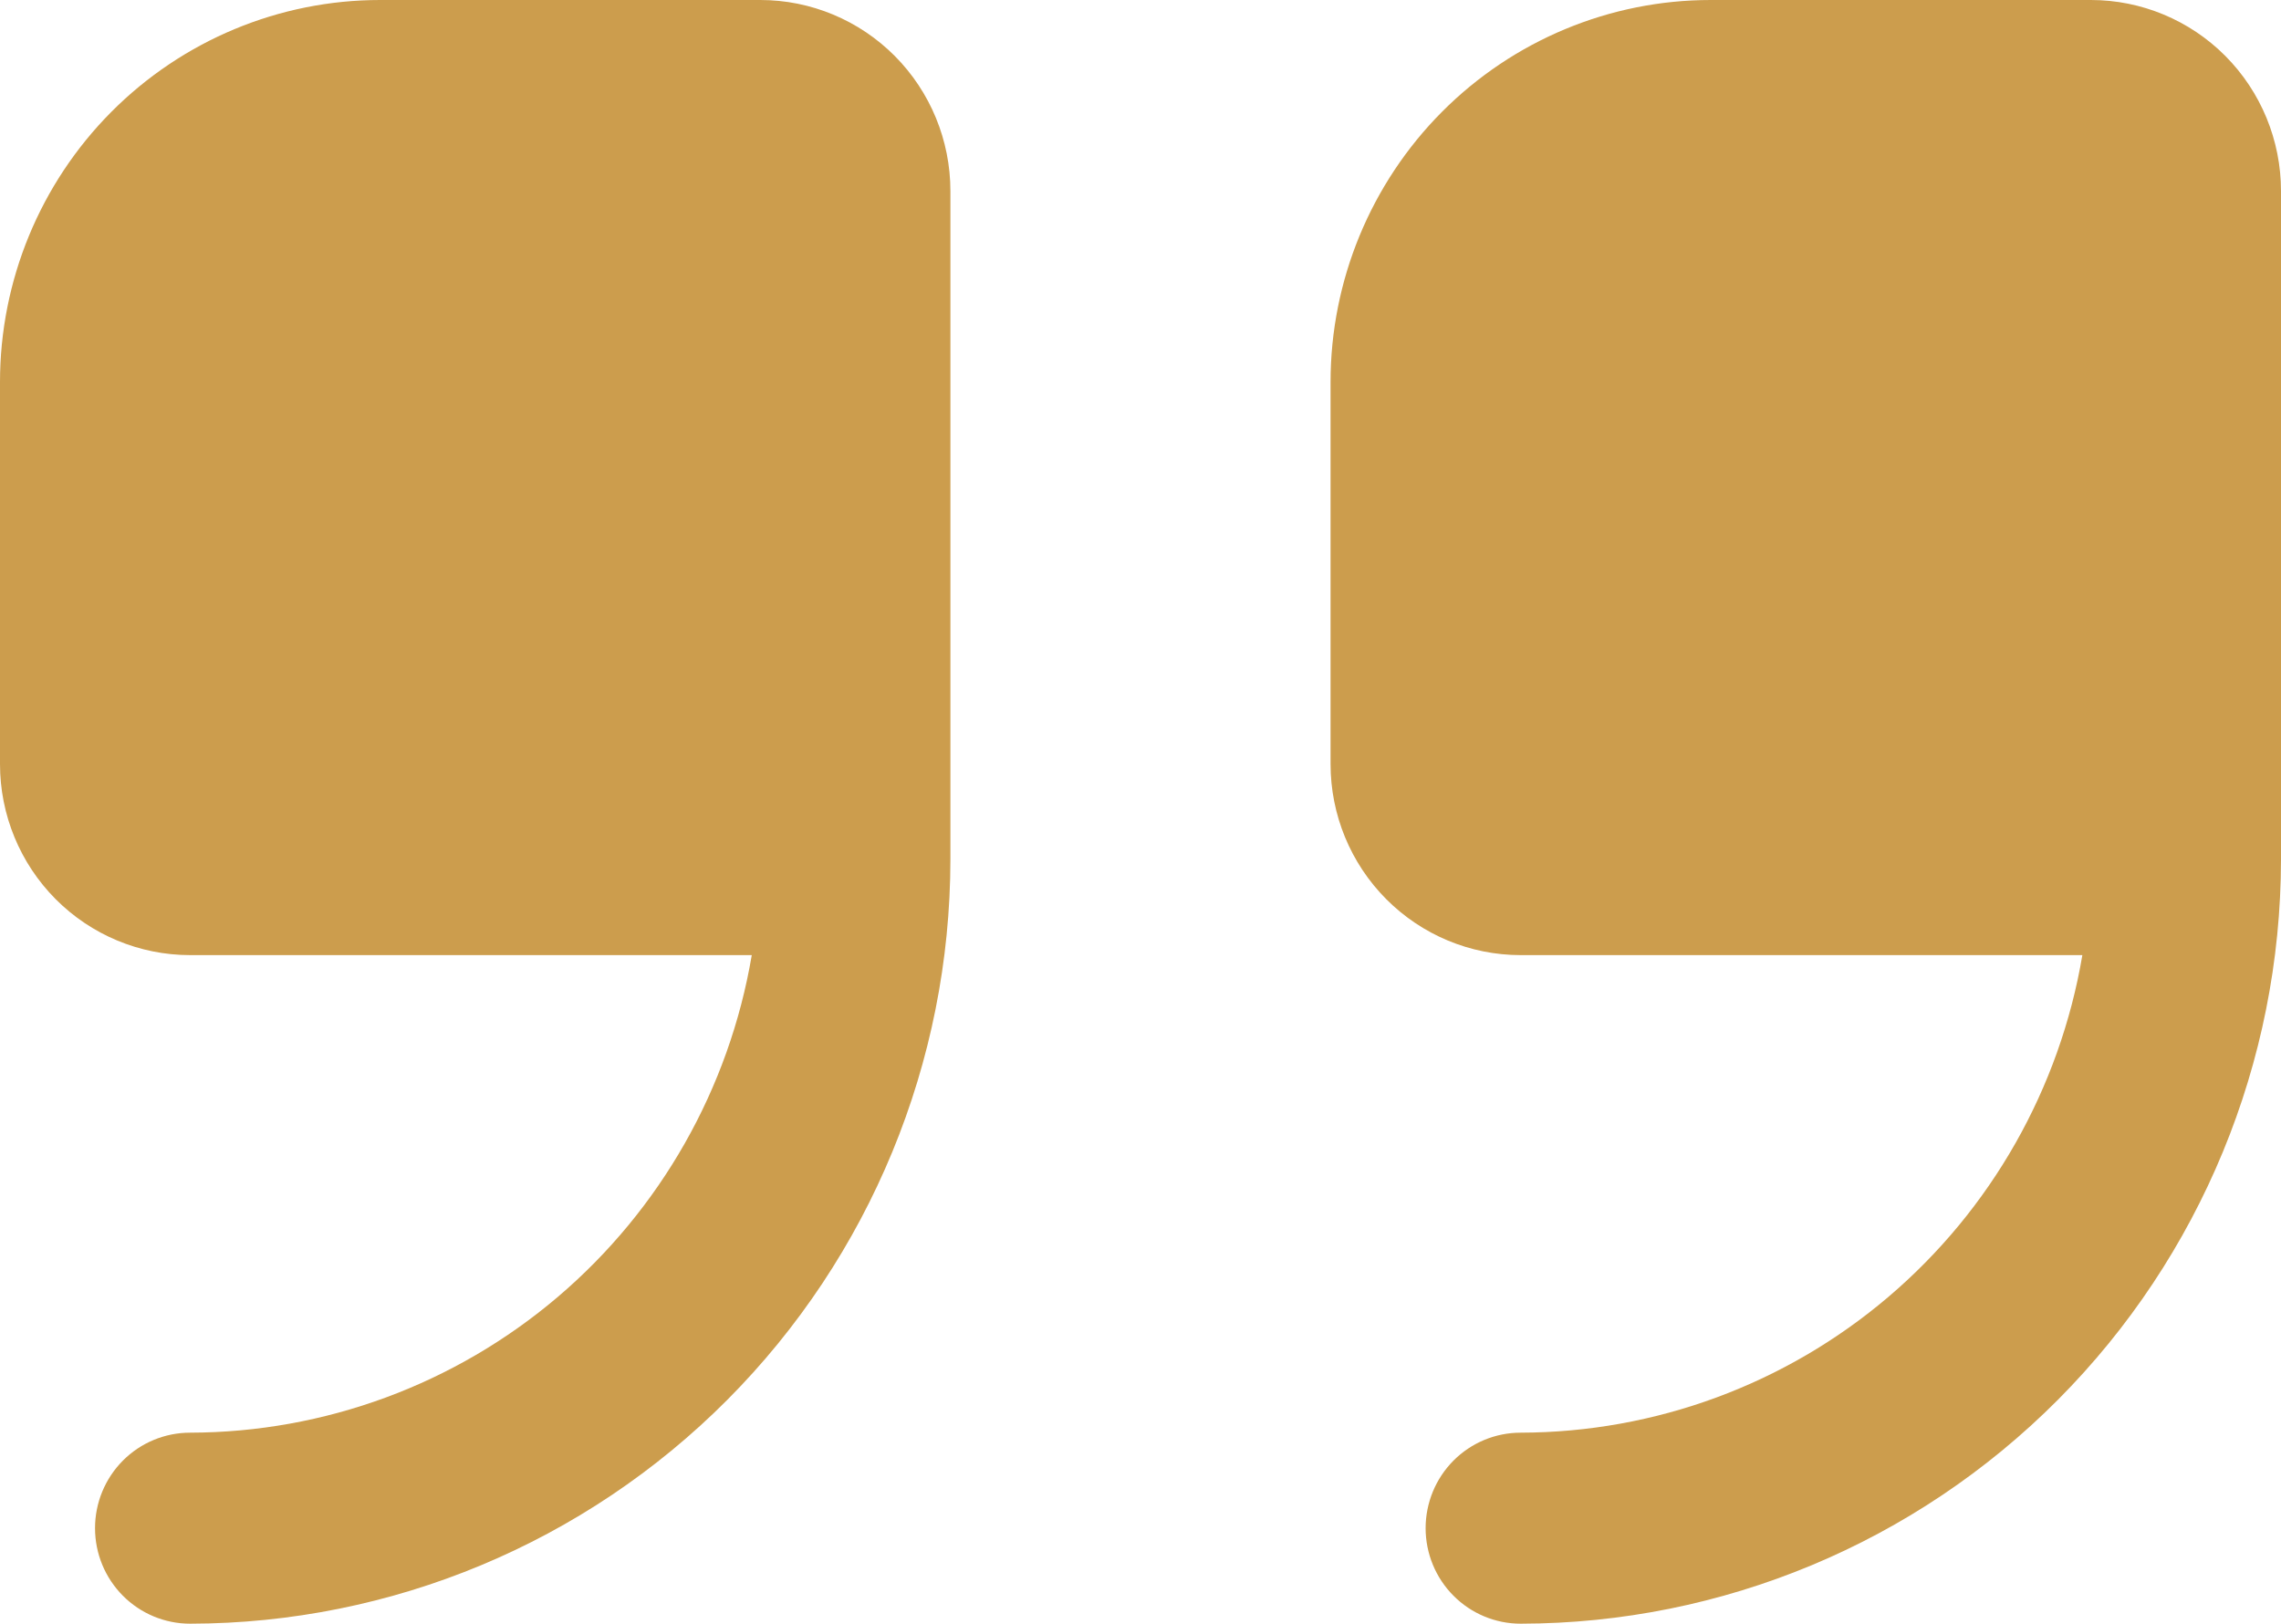
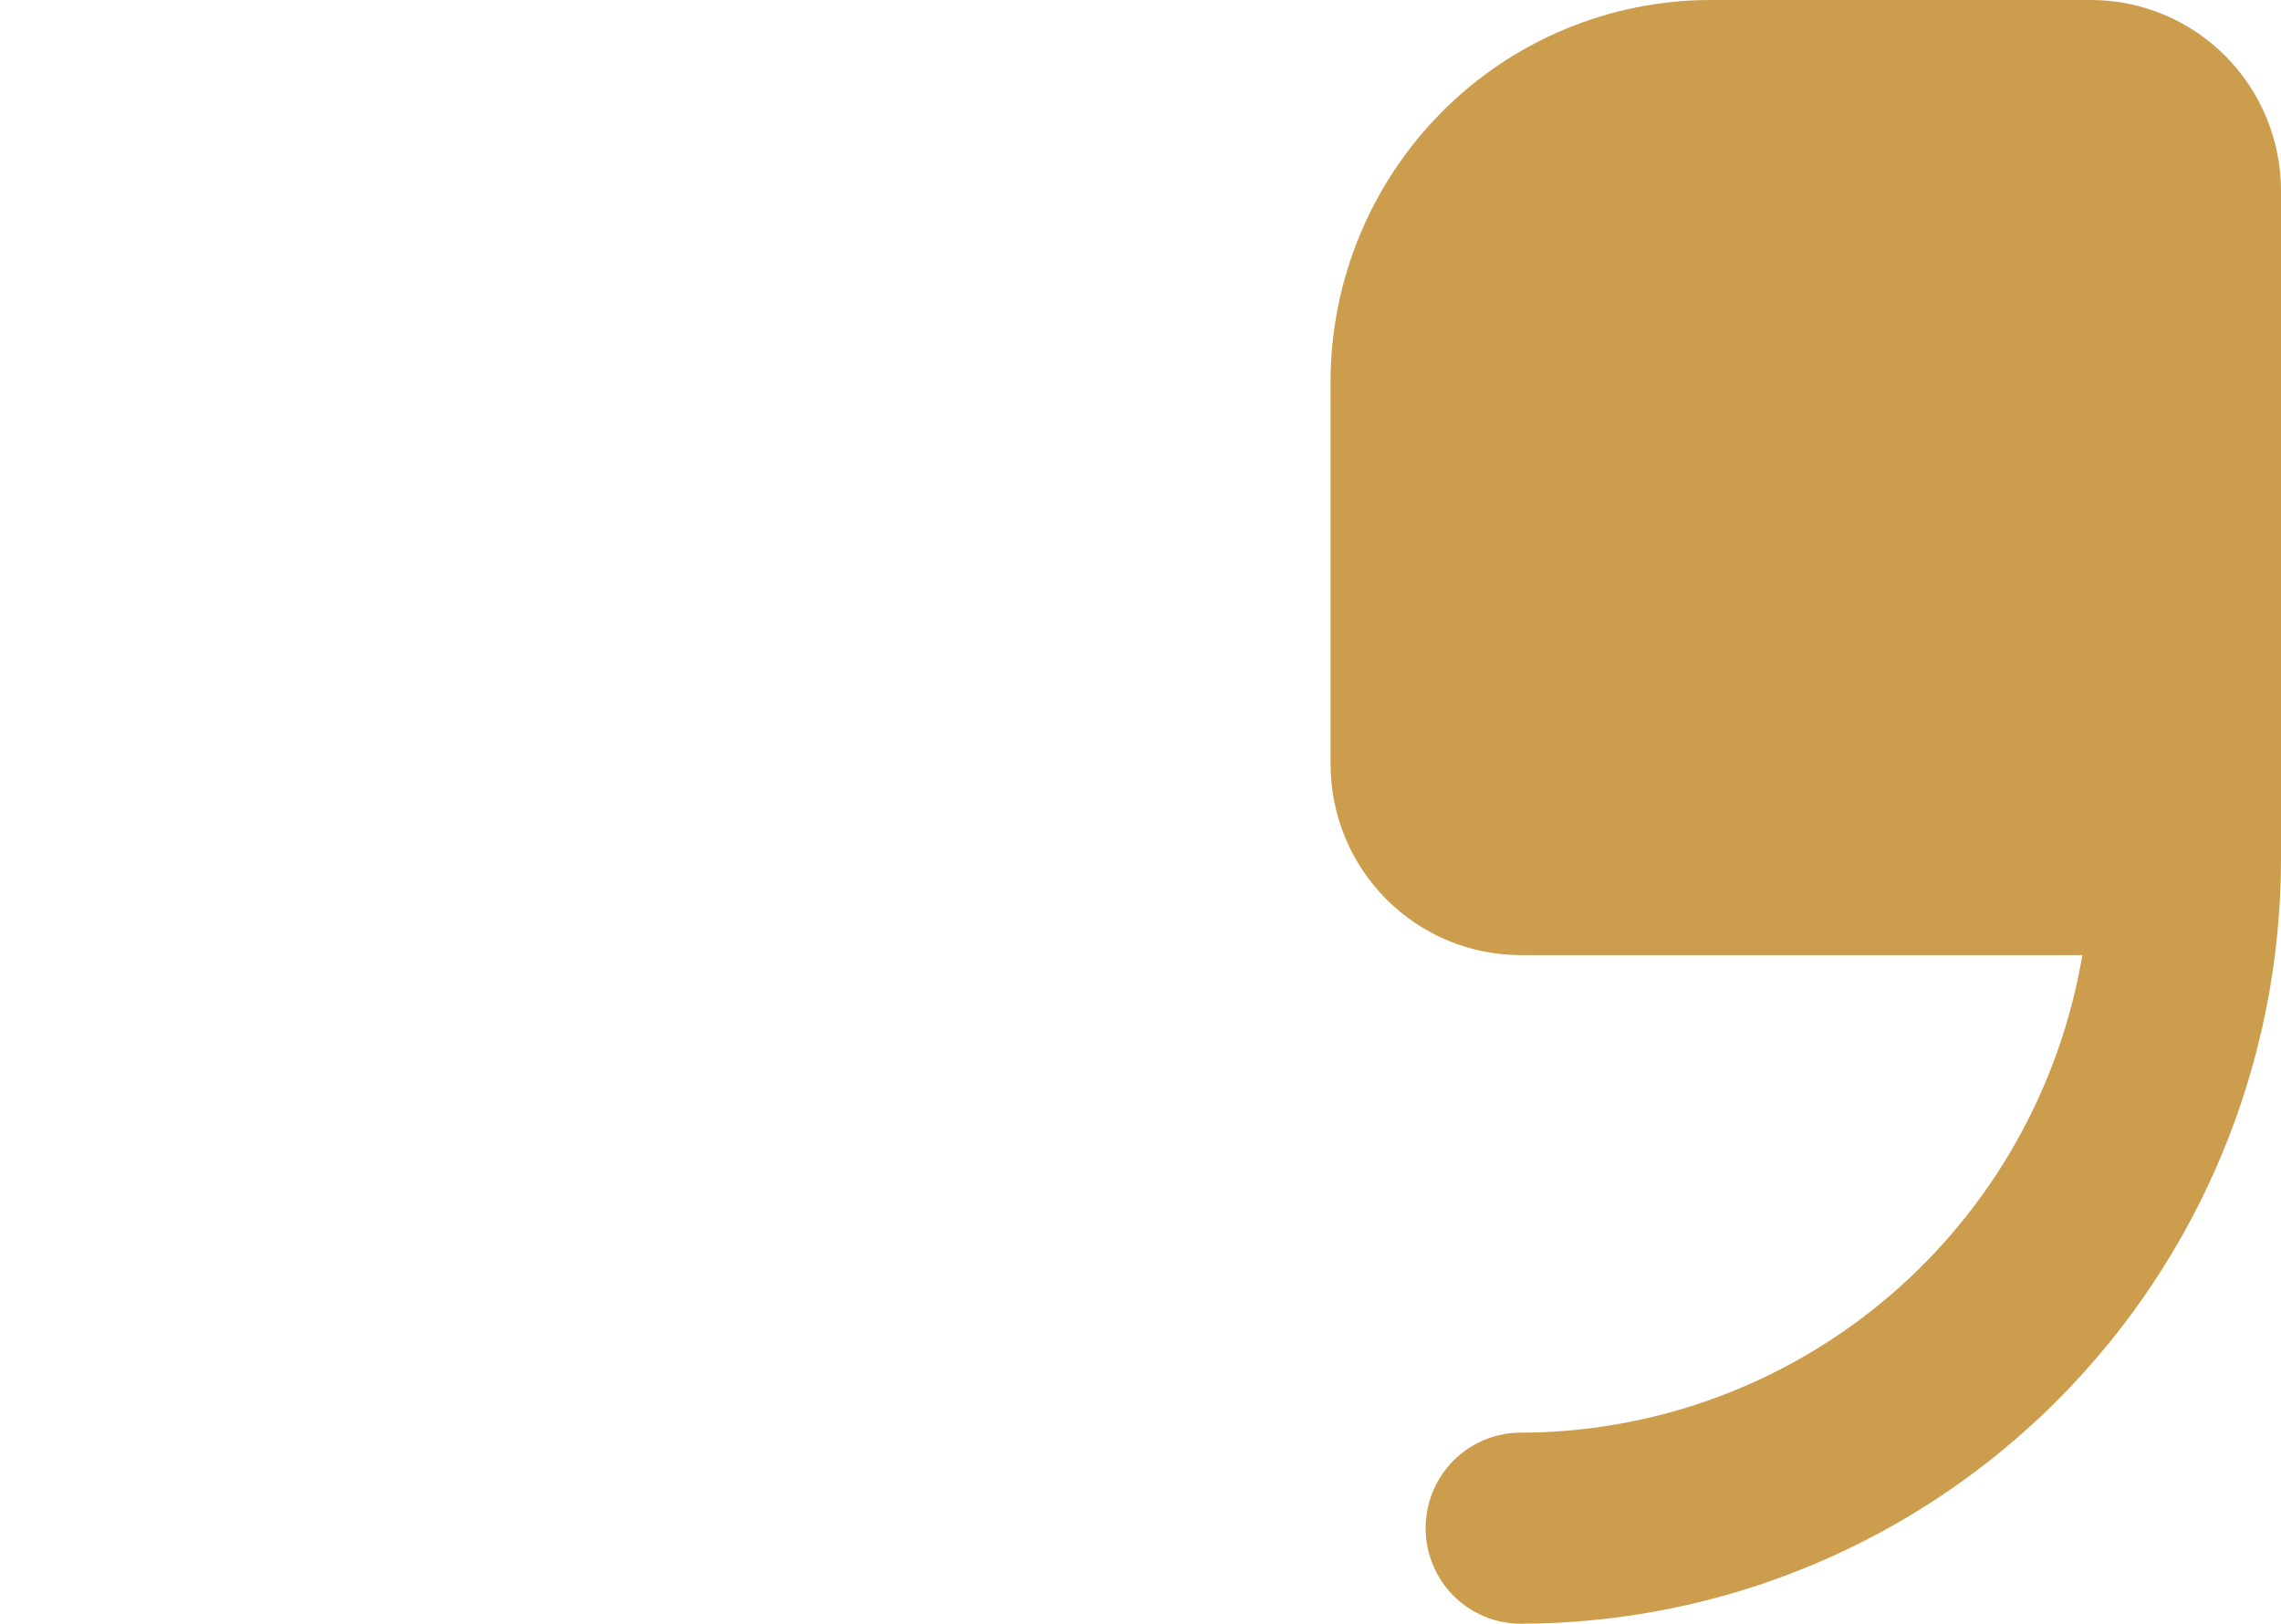
<svg xmlns="http://www.w3.org/2000/svg" width="59" height="42" viewBox="0 0 59 42" fill="none">
-   <path d="M19.667 0H9.833C7.225 0 4.724 1.041 2.88 2.894C1.036 4.748 0 7.261 0 9.882L0 19.765C0 21.075 0.518 22.332 1.44 23.259C2.362 24.185 3.613 24.706 4.917 24.706H19.445C18.862 28.156 17.084 31.288 14.426 33.549C11.767 35.809 8.399 37.052 4.917 37.059C4.265 37.059 3.639 37.319 3.178 37.782C2.717 38.246 2.458 38.874 2.458 39.529C2.458 40.185 2.717 40.813 3.178 41.276C3.639 41.74 4.265 42 4.917 42C10.131 41.994 15.13 39.91 18.817 36.205C22.504 32.499 24.578 27.475 24.583 22.235V4.941C24.583 3.631 24.065 2.374 23.143 1.447C22.221 0.521 20.971 0 19.667 0Z" fill="#CC9D4D" />
  <path d="M54.083 0H44.25C41.642 0 39.141 1.041 37.297 2.894C35.453 4.748 34.416 7.261 34.416 9.882V19.765C34.416 21.075 34.934 22.332 35.857 23.259C36.779 24.185 38.029 24.706 39.333 24.706H53.862C53.279 28.156 51.501 31.288 48.842 33.549C46.184 35.809 42.816 37.052 39.333 37.059C38.681 37.059 38.056 37.319 37.595 37.782C37.134 38.246 36.875 38.874 36.875 39.529C36.875 40.185 37.134 40.813 37.595 41.276C38.056 41.74 38.681 42 39.333 42C44.547 41.994 49.546 39.91 53.233 36.205C56.92 32.499 58.994 27.475 59 22.235V4.941C59 3.631 58.482 2.374 57.56 1.447C56.638 0.521 55.387 0 54.083 0Z" fill="#CC9D4D" />
</svg>